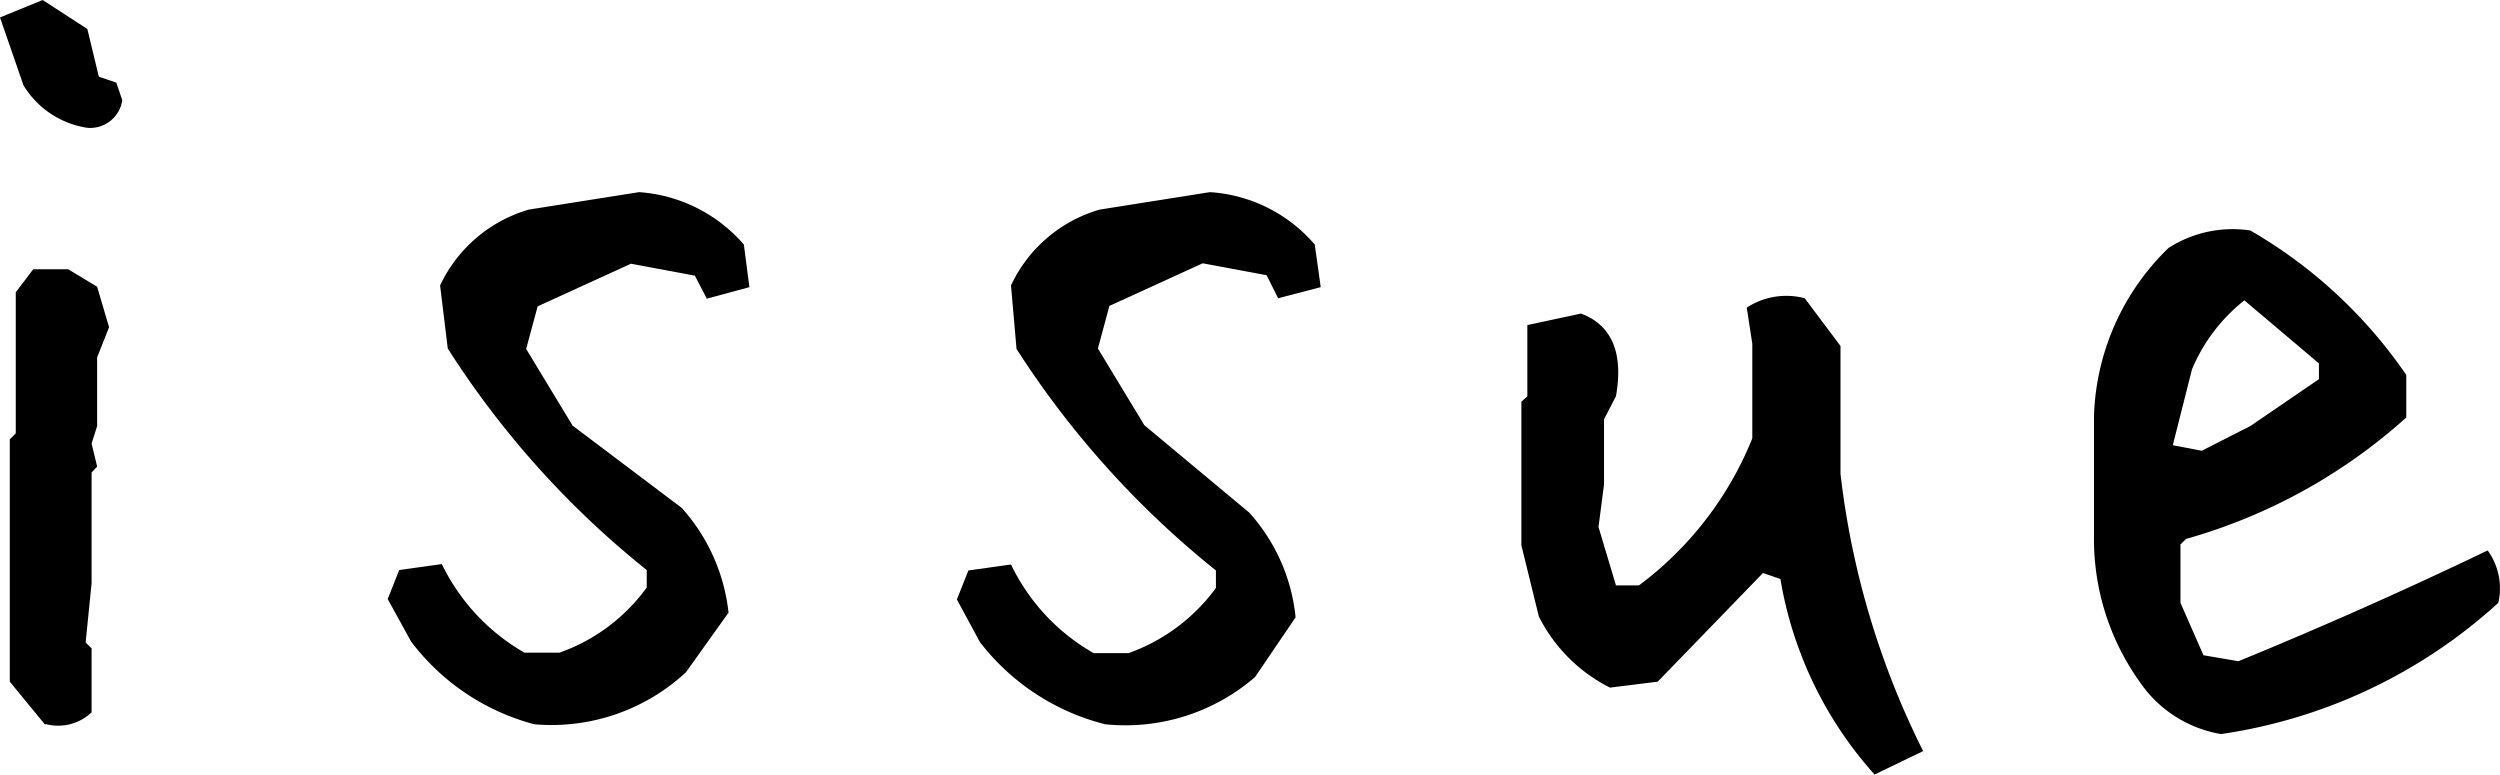
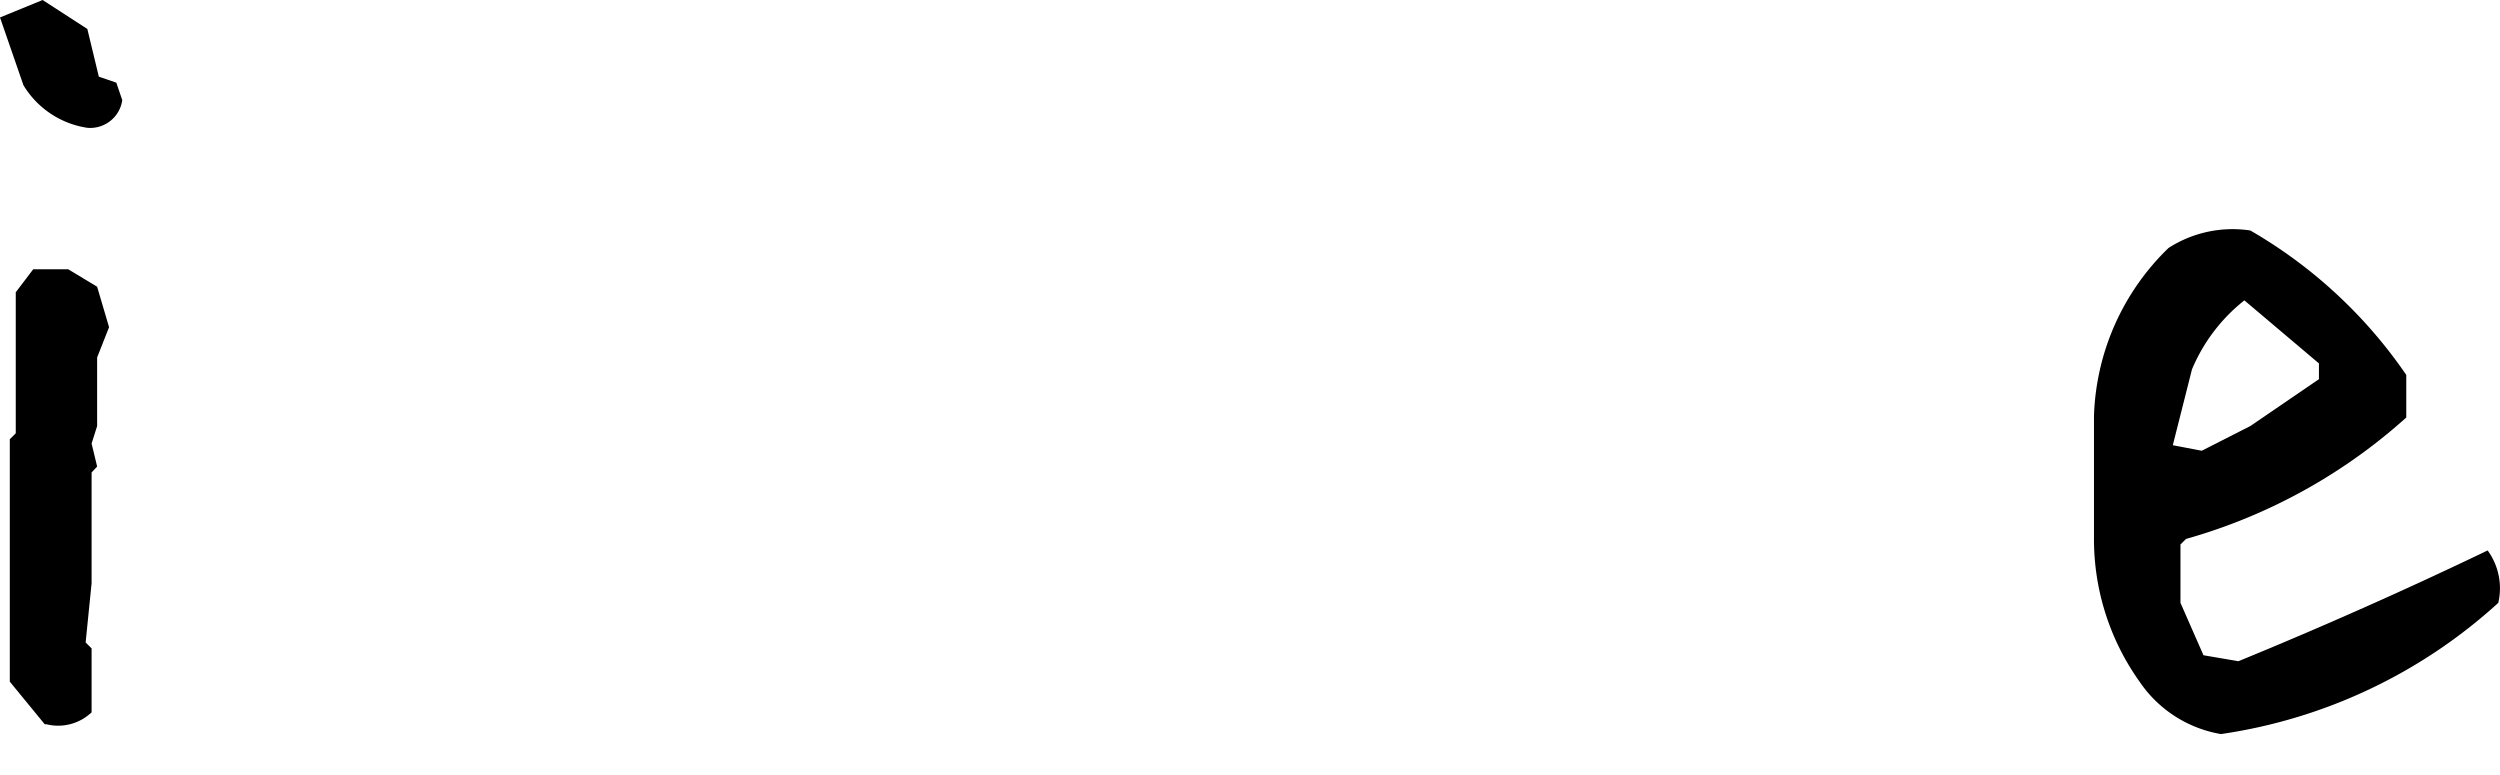
<svg xmlns="http://www.w3.org/2000/svg" viewBox="0 0 58.68 18.18">
  <g id="レイヤー_2" data-name="レイヤー 2">
    <g id="text_object">
      <path d="M2.05,3a2.12,2.12,0,0,1-1.5-1L0,.41,1,0,2.05.68,2.32,1.8l.41.14.14.41A.76.76,0,0,1,2.05,3Zm-1,14-.82-1V10.31l.14-.14V6.86l.41-.54h.82l.68.41.28.95-.28.71V10l-.13.41.13.54-.13.14v2.6l-.14,1.39.14.14v1.5A1.14,1.14,0,0,1,1.09,17Z" />
-       <path d="M12.54,17a5.34,5.34,0,0,1-2.89-1.94l-.55-1,.27-.68,1-.14a4.83,4.83,0,0,0,1.94,2.08h.82a4.29,4.29,0,0,0,2.05-1.53v-.41a21.31,21.31,0,0,1-4.67-5.2L10.33,6.7a3.33,3.33,0,0,1,2.08-1.78L15,4.51a3.58,3.58,0,0,1,2.46,1.23l.13,1-1,.27-.28-.54-1.5-.28-2.19,1-.27,1,1.09,1.8L16,11.92a4.38,4.38,0,0,1,1.1,2.46l-1,1.4A4.64,4.64,0,0,1,12.54,17Z" />
-       <path d="M25.94,17A5.37,5.37,0,0,1,23,15.07l-.54-1,.27-.68,1-.14a4.77,4.77,0,0,0,1.94,2.08h.82a4.34,4.34,0,0,0,2.05-1.53v-.41a21.57,21.57,0,0,1-4.68-5.2L23.73,6.7a3.31,3.31,0,0,1,2.08-1.78l2.59-.41a3.54,3.54,0,0,1,2.46,1.23l.14,1L30,7l-.27-.54-1.5-.28-2.19,1-.27,1,1.09,1.8,2.46,2.05a4.3,4.3,0,0,1,1.09,2.46l-.95,1.4A4.65,4.65,0,0,1,25.94,17Z" />
-       <path d="M44,18.18a9.11,9.11,0,0,1-2.21-4.59l-.41-.14L38.91,16l-1.12.14a3.75,3.75,0,0,1-1.67-1.67l-.41-1.67V9.43l.14-.13V7.63l1.26-.27c.72.27,1,.92.82,1.94l-.28.54v1.53l-.13,1,.41,1.37h.54a8.06,8.06,0,0,0,2.66-3.45V8.07L41,7.22A1.7,1.7,0,0,1,42.36,7l.84,1.12v3a19.5,19.5,0,0,0,1.94,6.51Z" />
      <path d="M52.13,17.23A2.89,2.89,0,0,1,50.22,16a5.76,5.76,0,0,1-1.07-3.41V9.76A5.73,5.73,0,0,1,50.9,5.82a2.78,2.78,0,0,1,1.92-.41A11.25,11.25,0,0,1,56.48,8.8v1a13,13,0,0,1-5.17,2.85l-.13.13v1.37l.54,1.23.82.14q3-1.23,5.85-2.6a1.51,1.51,0,0,1,.25,1.23A12.28,12.28,0,0,1,52.13,17.23ZM52.82,10l1.61-1.1V8.53L52.68,7.05a4.07,4.07,0,0,0-1.23,1.62L51,10.45l.68.13Z" />
    </g>
  </g>
</svg>